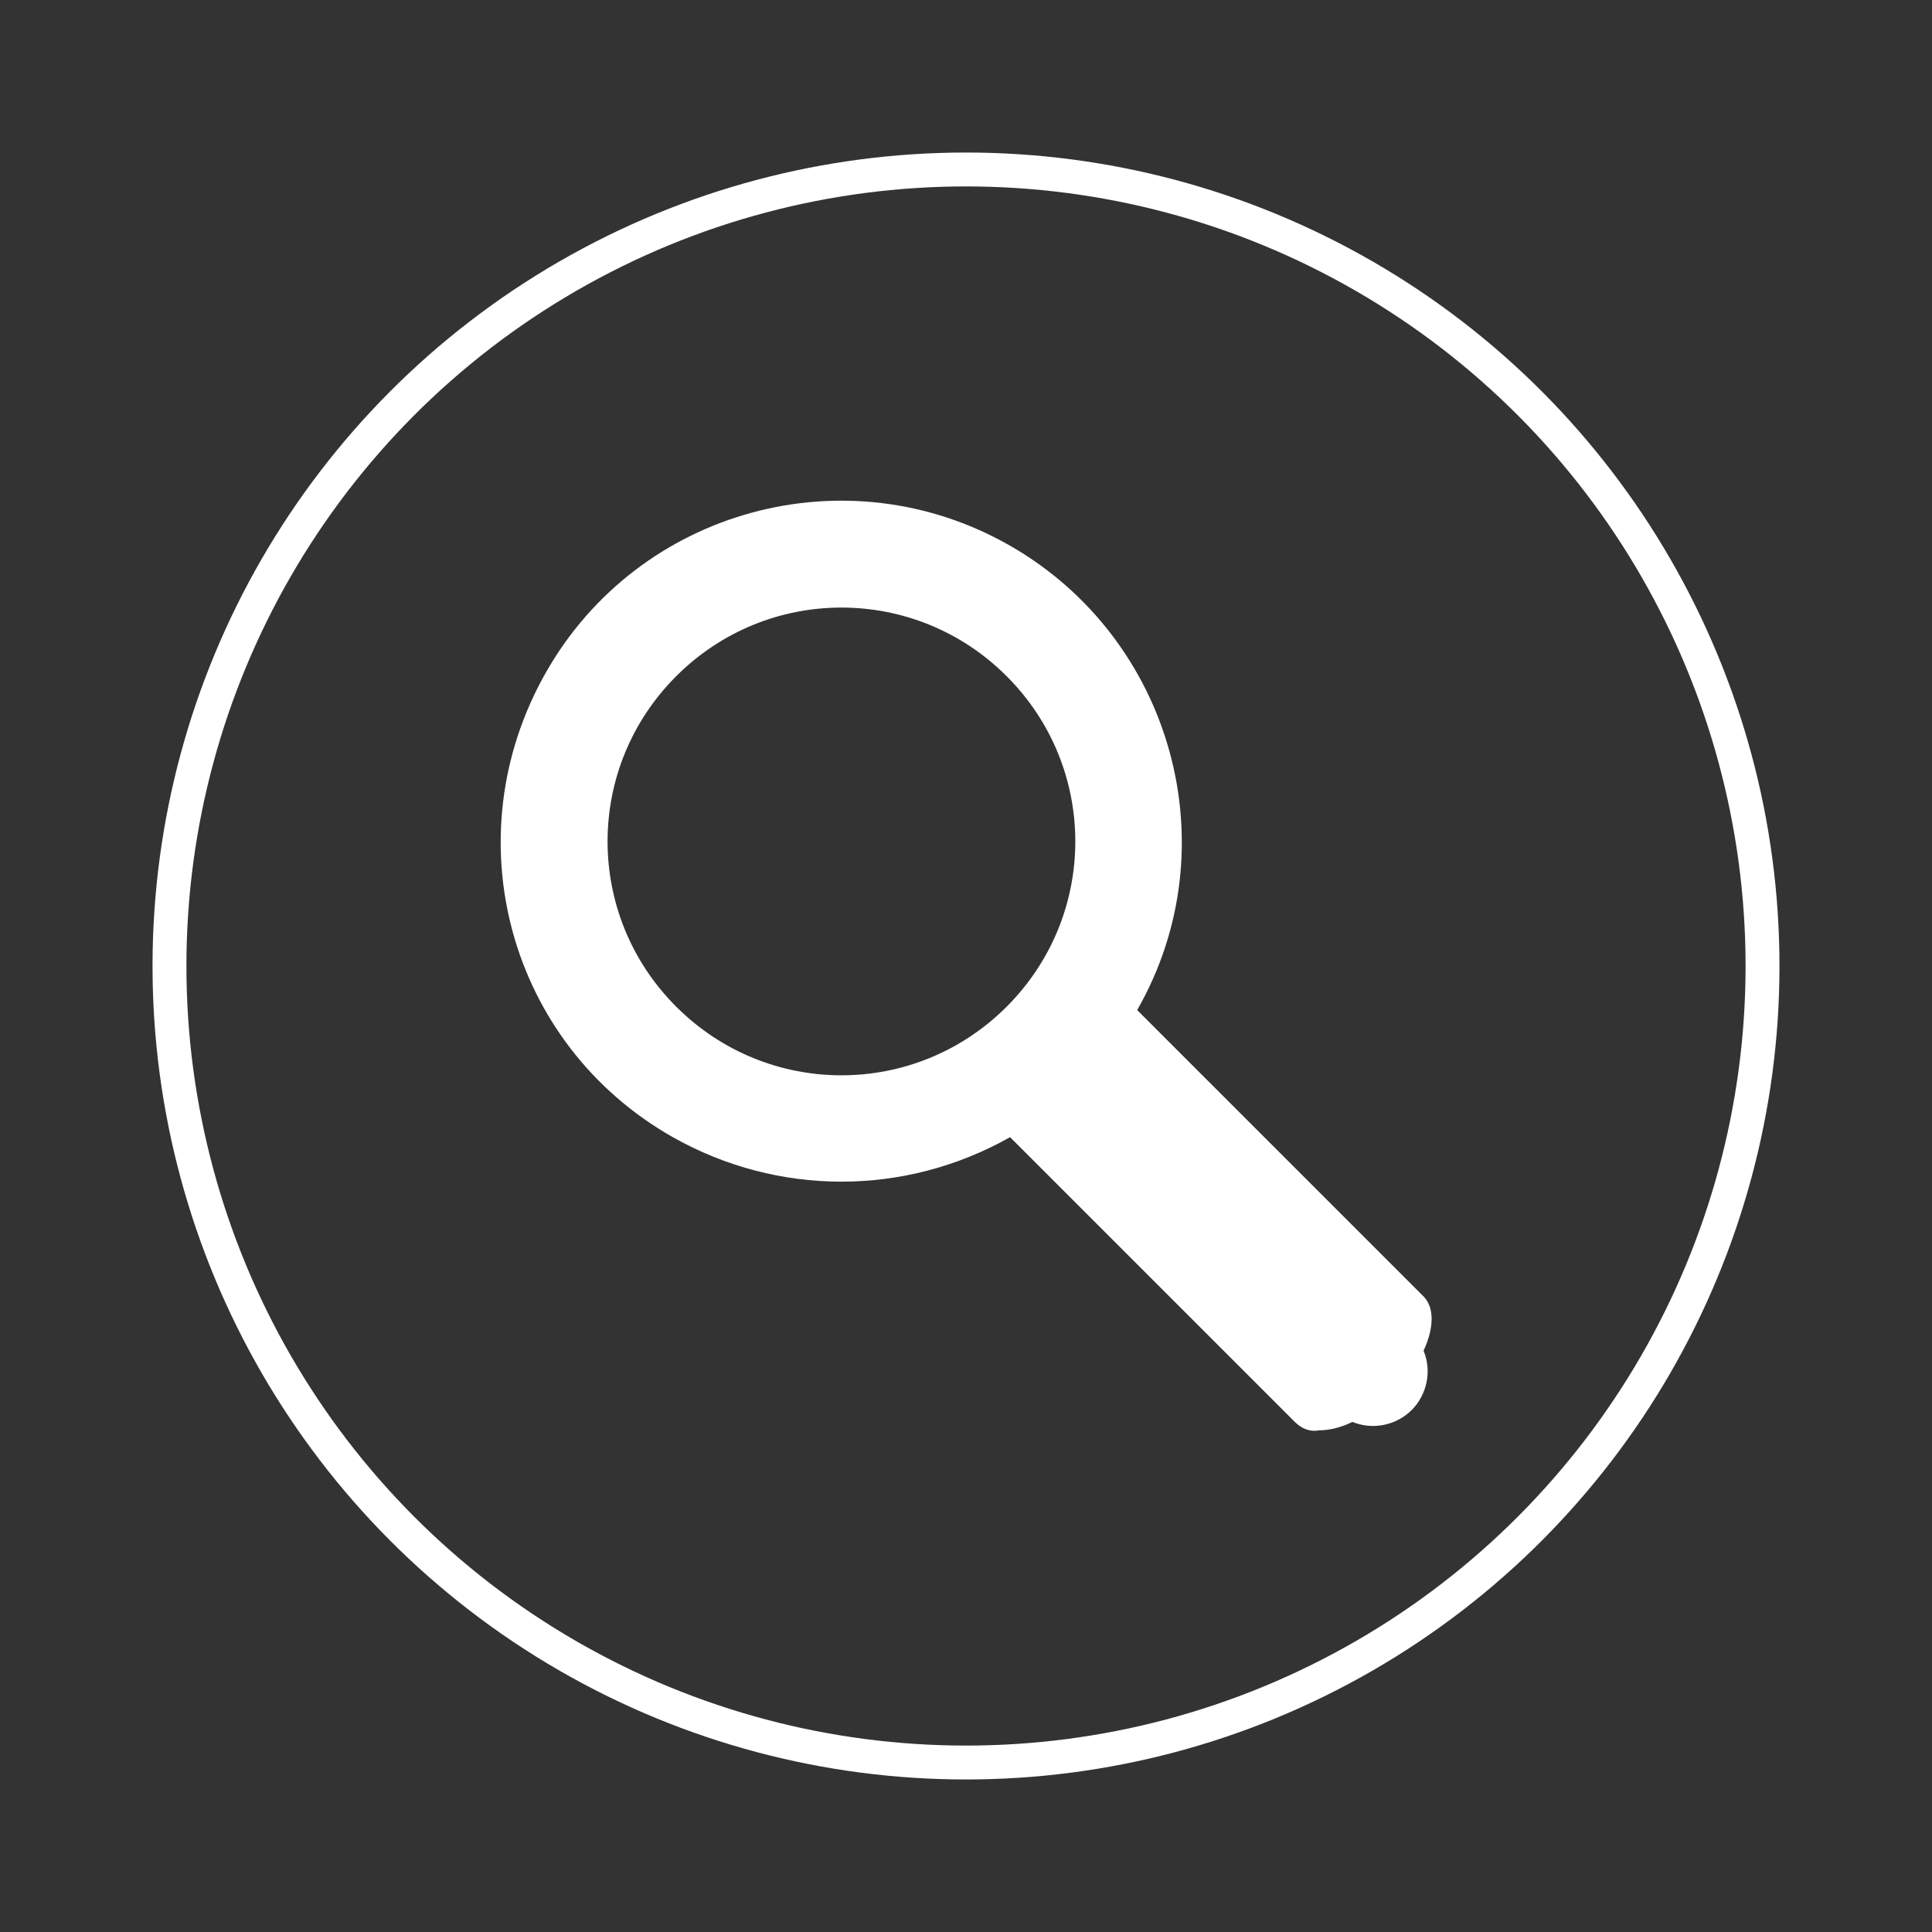
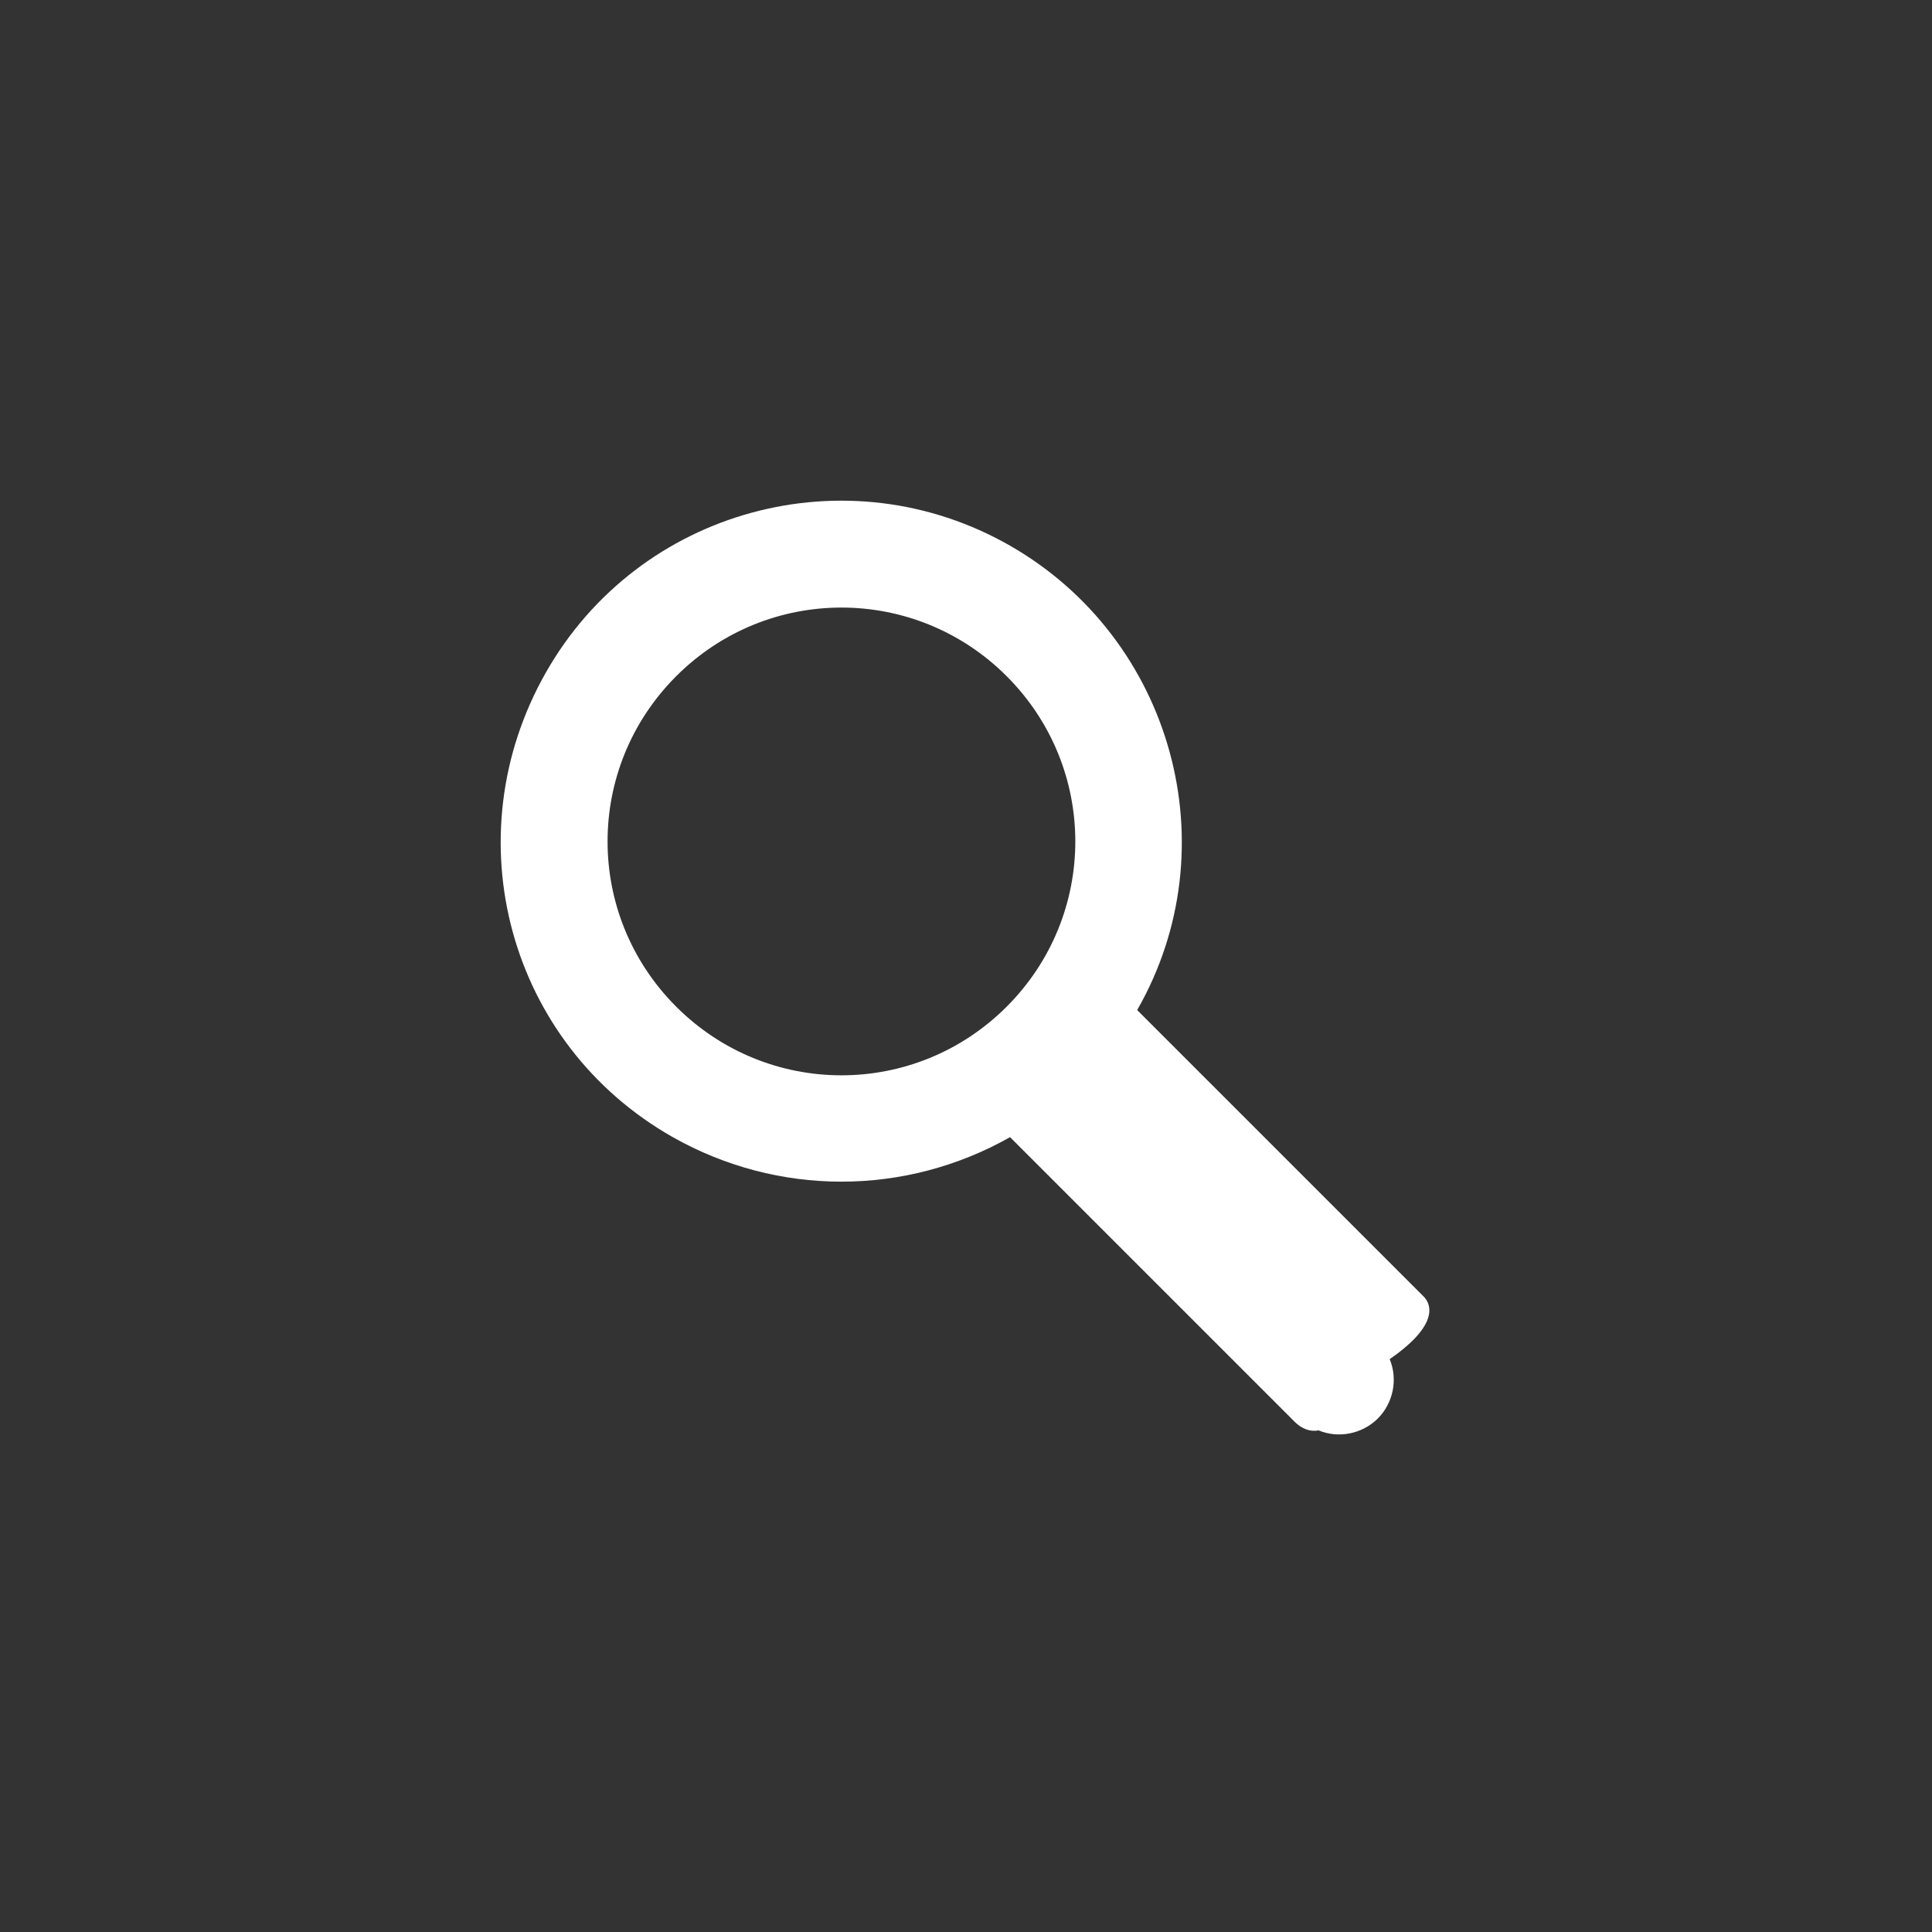
<svg xmlns="http://www.w3.org/2000/svg" version="1.1" id="Layer_1" x="0px" y="0px" width="114px" height="114px" viewBox="0 0 114 114" style="enable-background:new 0 0 114 114;" xml:space="preserve">
  <rect x="0" y="0" width="114" height="114" fill="#333333" stroke="none" />
  <style type="text/css">
	.st0{fill:#FFFFFF;}
	.st1{fill:none;stroke:#FFFFFF;stroke-width:2;}
</style>
  <g>
-     <path class="st0" d="M83.9,76.4L67.1,59.6c5.5-9.6,2.1-21.9-7.5-27.4S37.7,30,32.2,39.7S30,61.6,39.7,67.1c6.2,3.5,13.7,3.5,19.9,0   l16.8,16.8c0.4,0.4,0.9,0.6,1.4,0.5c0.7,0,1.4-0.2,2-0.5c1.2,0.5,2.6,0.2,3.5-0.7c0.9-0.9,1.2-2.3,0.7-3.5   C84.6,78.4,84.7,77.1,83.9,76.4z M59.4,59.4c-5.4,5.4-14.1,5.4-19.5,0s-5.4-14.1,0-19.5s14.1-5.4,19.5,0c0,0,0,0,0,0   C64.8,45.3,64.8,54,59.4,59.4z" />
-     <circle class="st1" cx="57" cy="57" r="47" />
+     <path class="st0" d="M83.9,76.4L67.1,59.6c5.5-9.6,2.1-21.9-7.5-27.4S37.7,30,32.2,39.7S30,61.6,39.7,67.1c6.2,3.5,13.7,3.5,19.9,0   l16.8,16.8c0.4,0.4,0.9,0.6,1.4,0.5c1.2,0.5,2.6,0.2,3.5-0.7c0.9-0.9,1.2-2.3,0.7-3.5   C84.6,78.4,84.7,77.1,83.9,76.4z M59.4,59.4c-5.4,5.4-14.1,5.4-19.5,0s-5.4-14.1,0-19.5s14.1-5.4,19.5,0c0,0,0,0,0,0   C64.8,45.3,64.8,54,59.4,59.4z" />
  </g>
</svg>